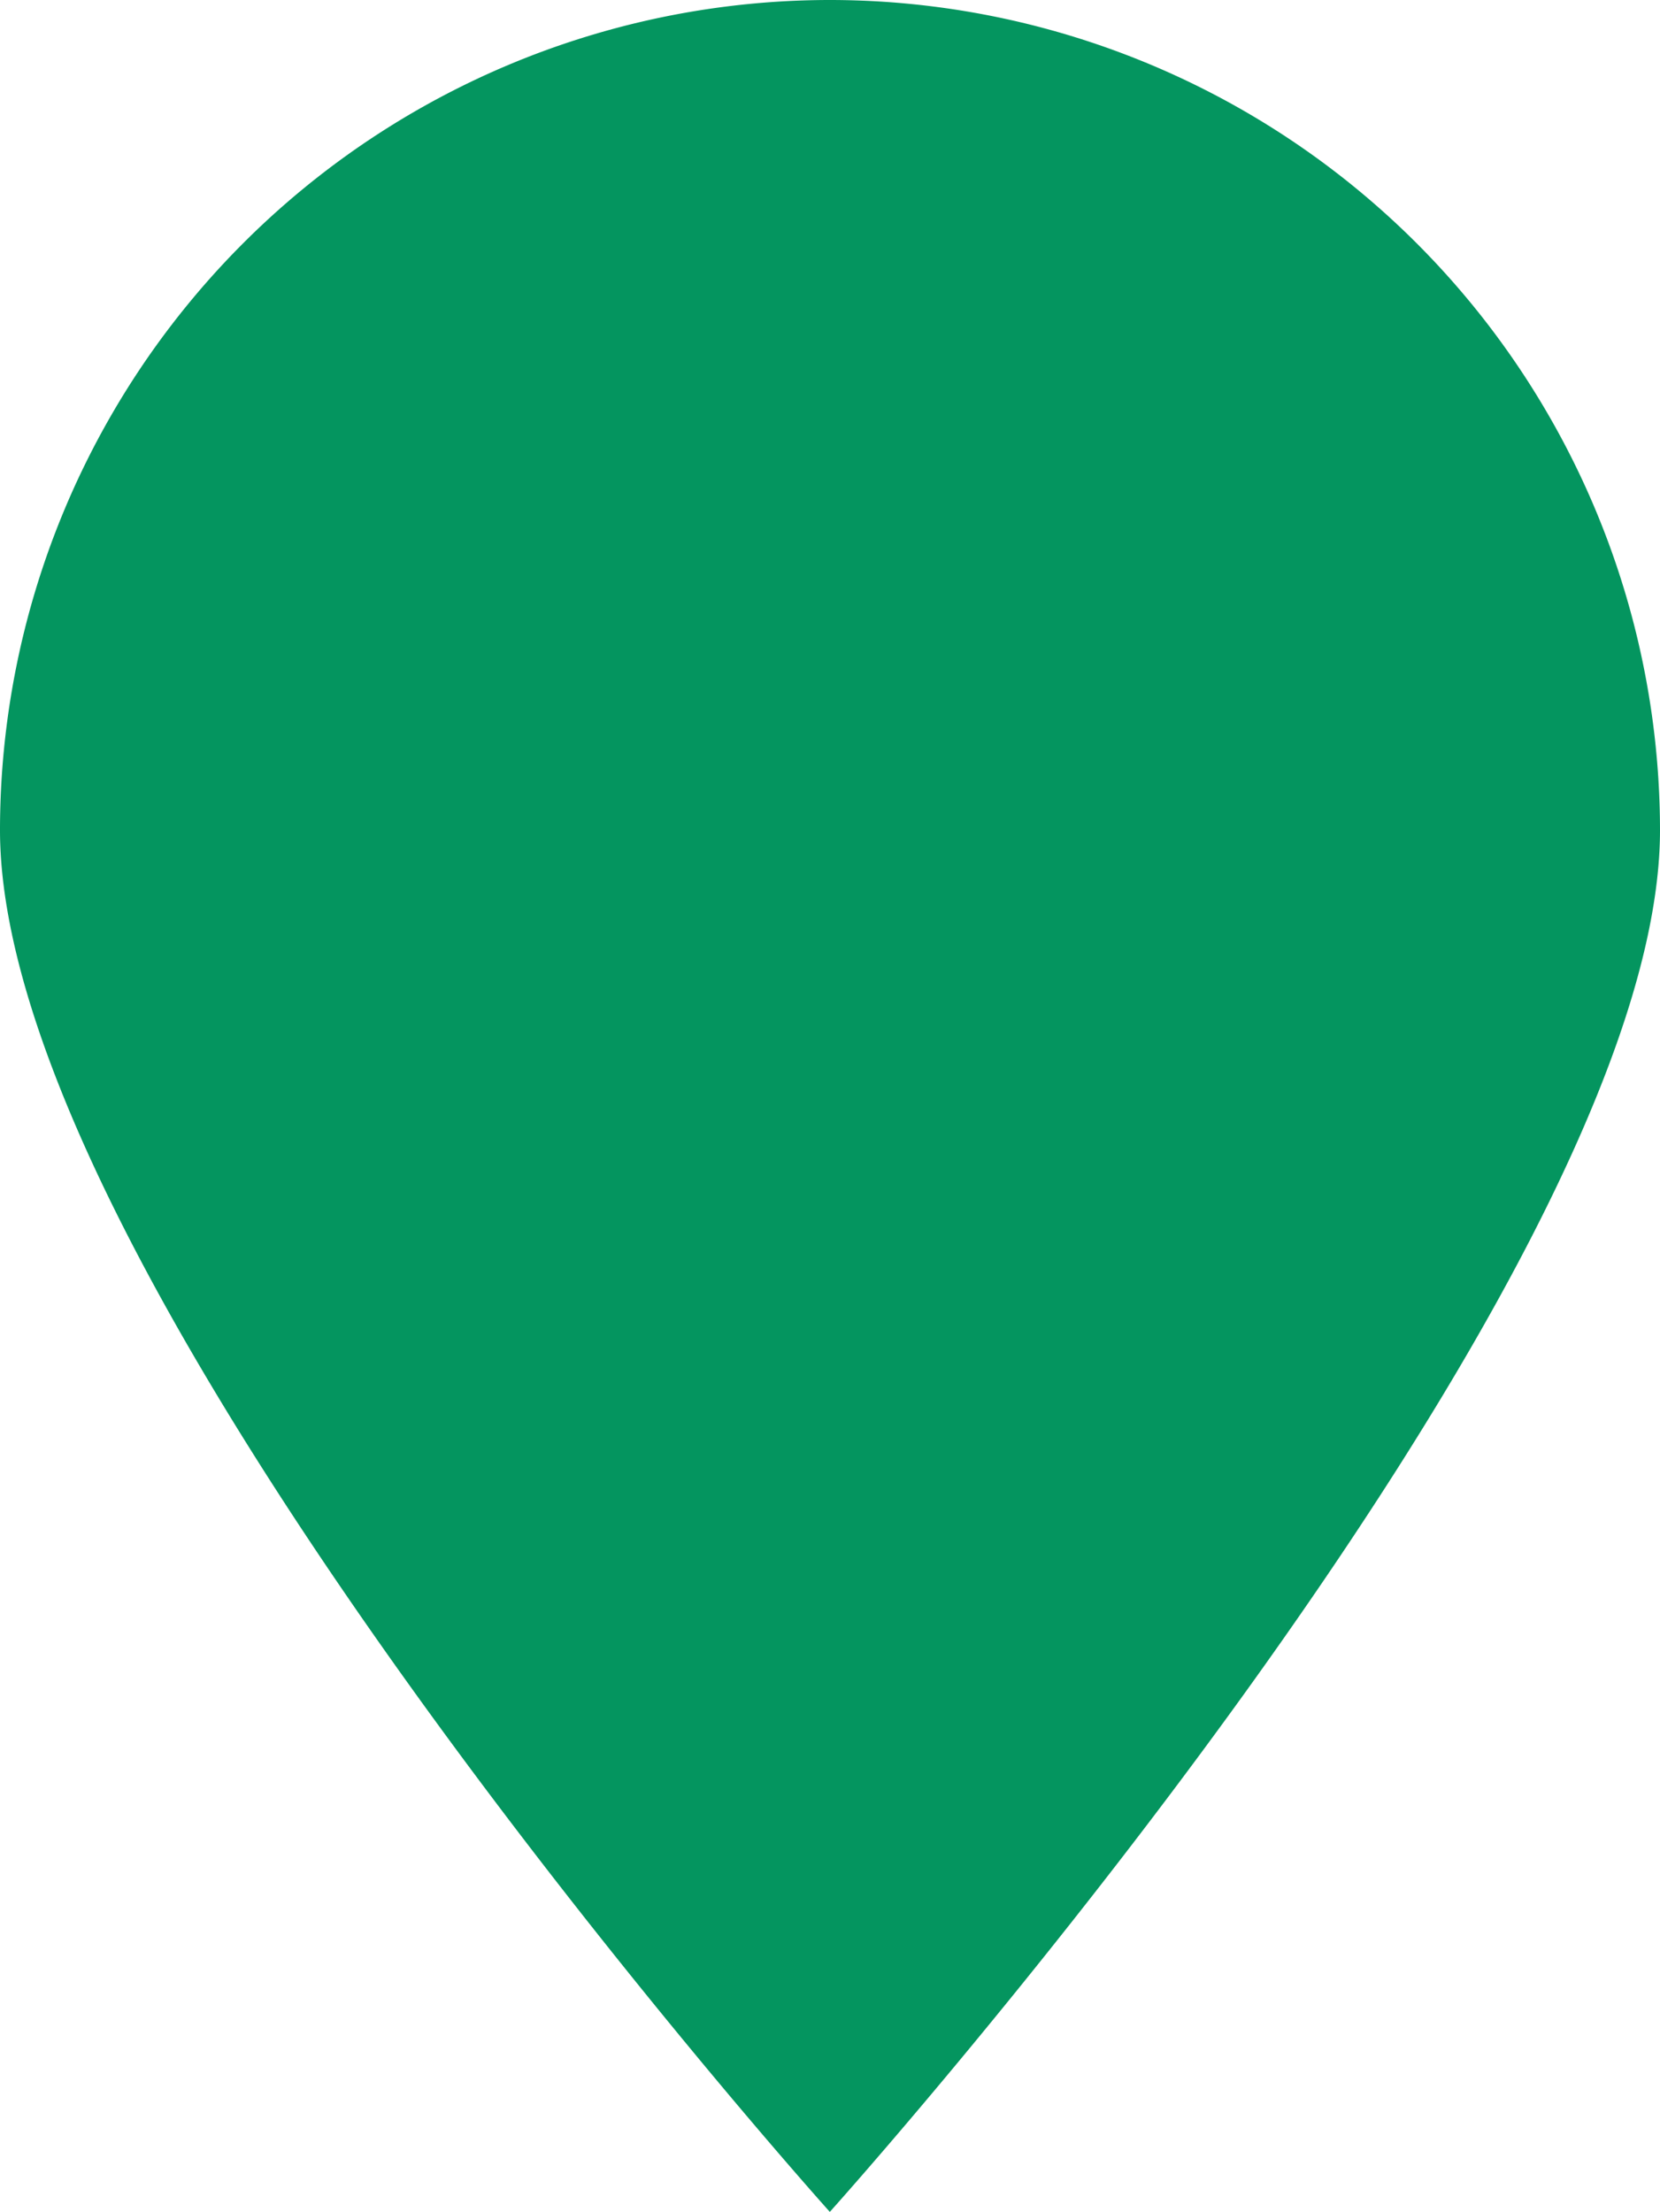
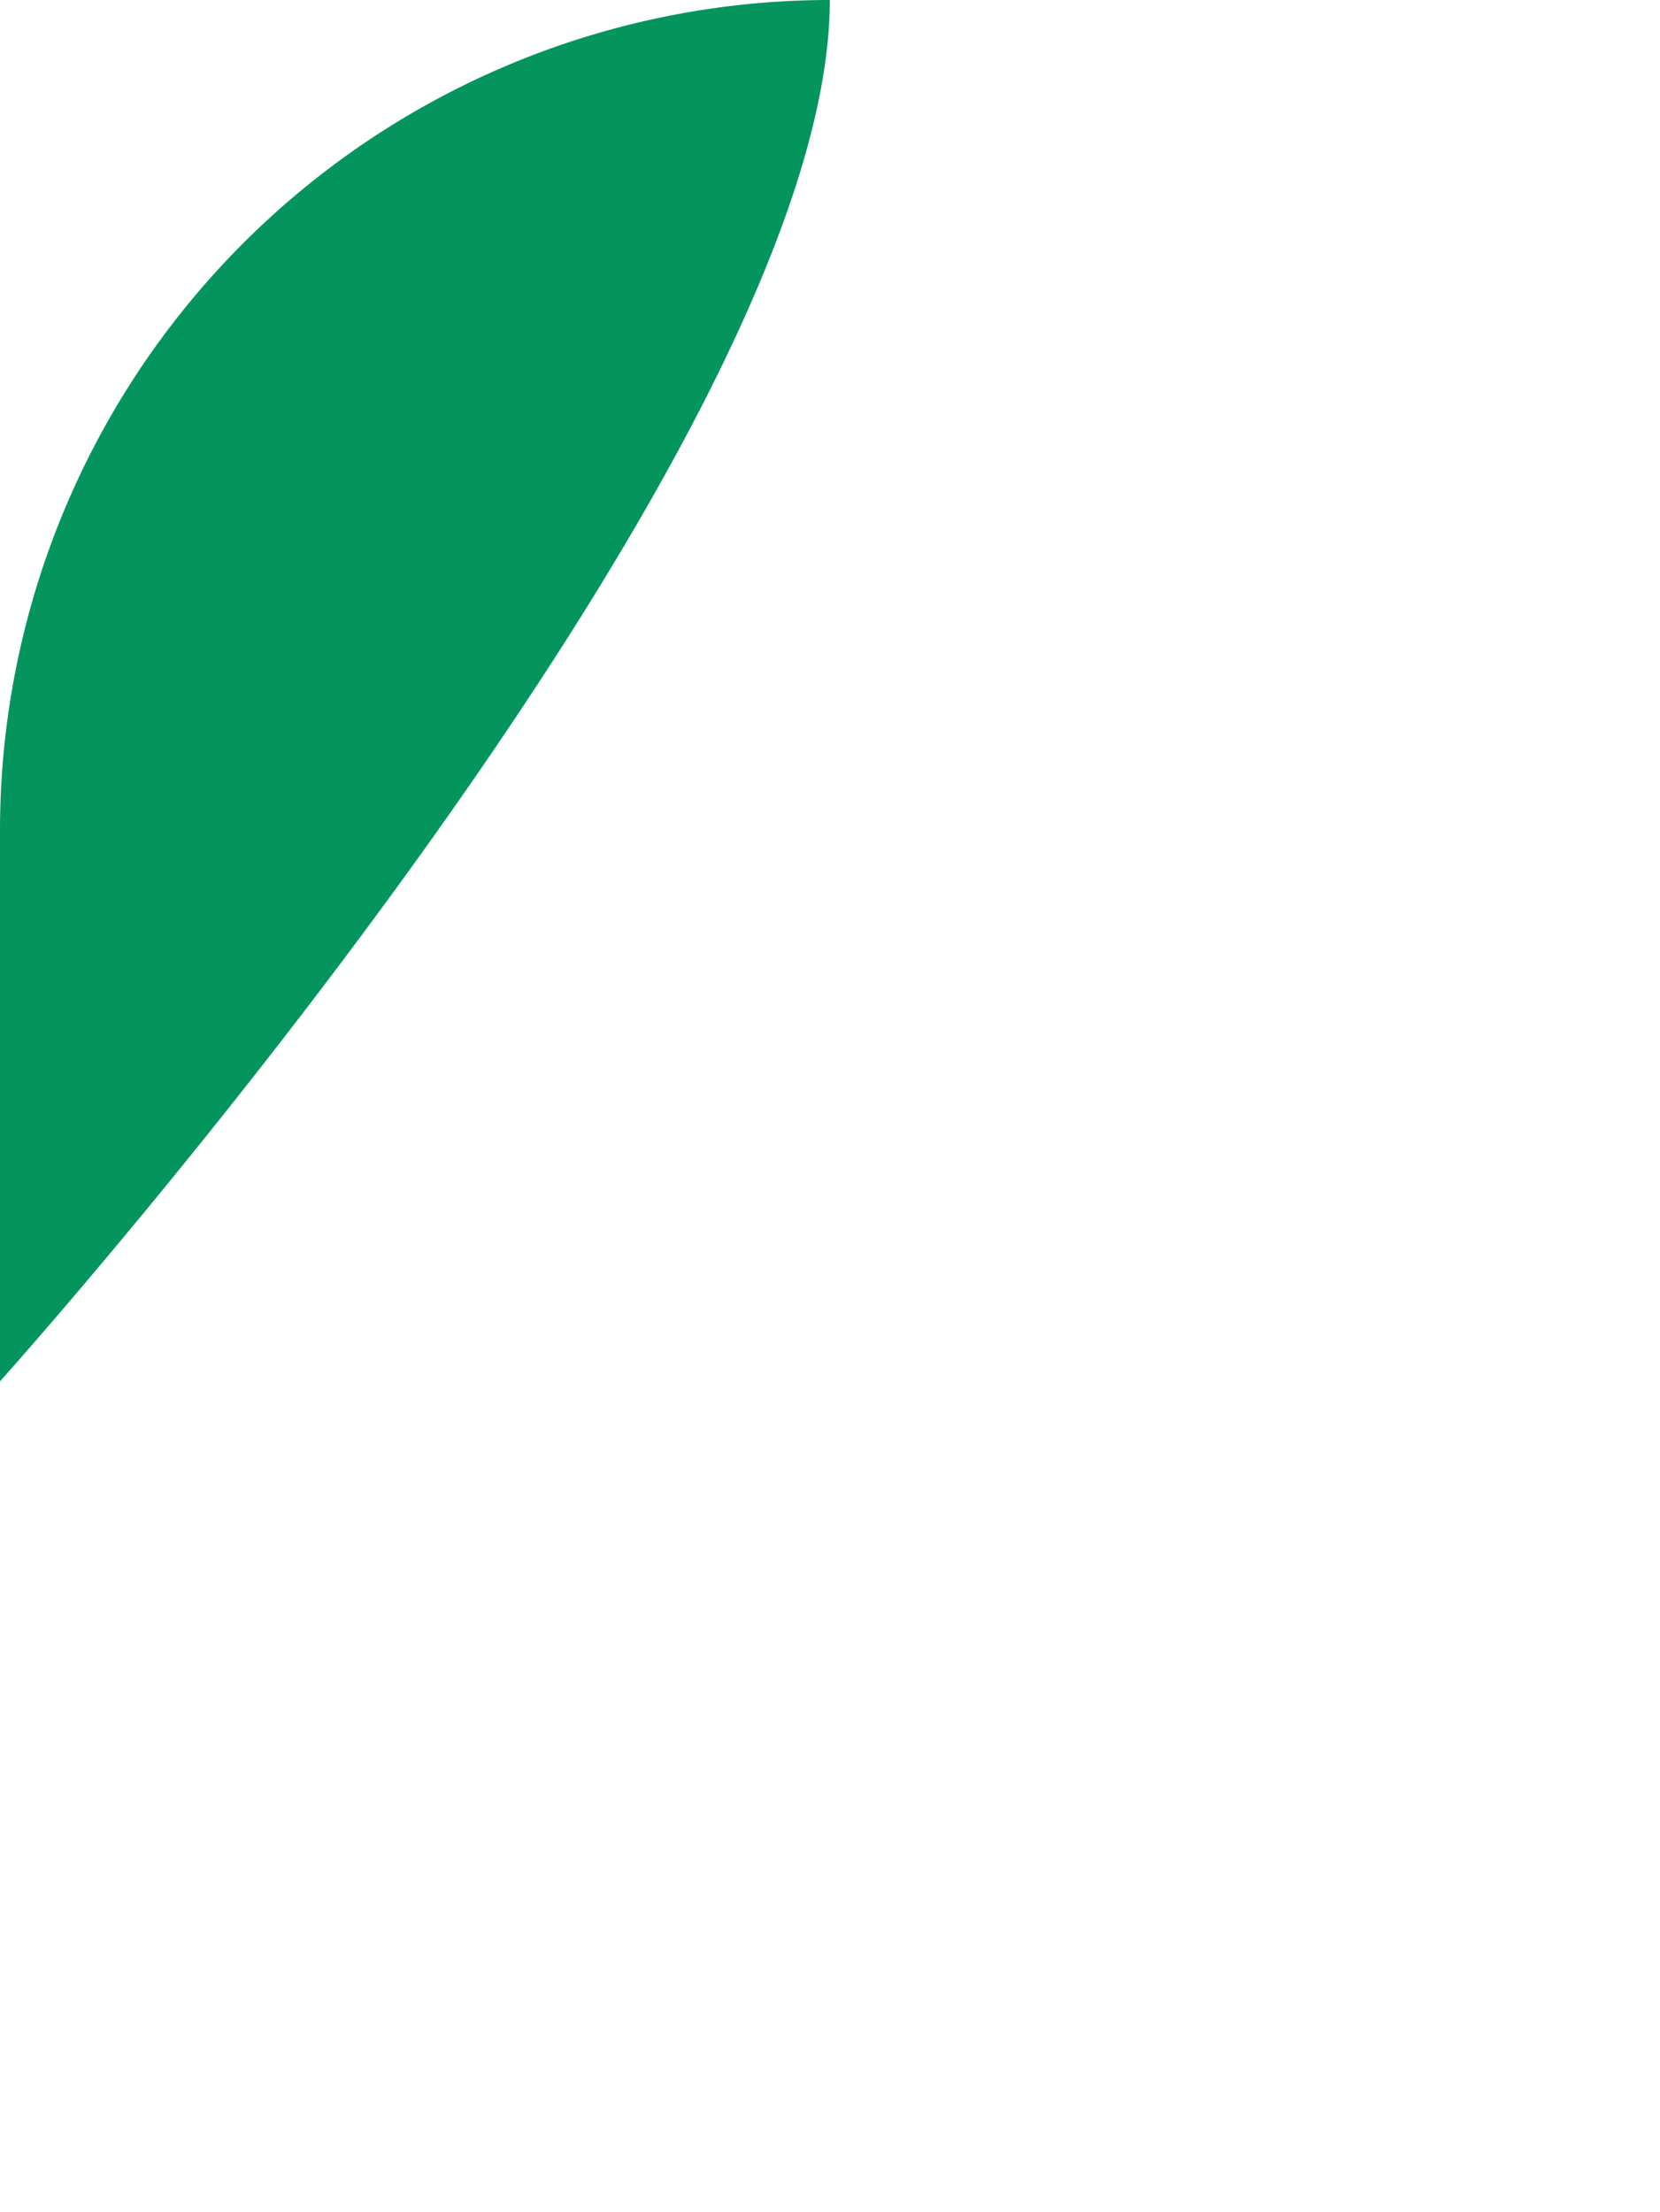
<svg xmlns="http://www.w3.org/2000/svg" viewBox="0 0 45.19 60.19">
  <defs>
    <style>
            .cls-1 {
                fill: #04955f;
                fill-rule: evenodd;
            }
        </style>
  </defs>
  <g id="Ebene_2" data-name="Ebene 2">
    <g id="Navigation">
-       <path class="cls-1" d="M22.59,0a22.61,22.61,0,0,1,22.6,22.59c0,12.47-22.6,37.6-22.6,37.6S0,35.06,0,22.59A22.6,22.6,0,0,1,22.59,0Z" />
+       <path class="cls-1" d="M22.59,0c0,12.47-22.6,37.6-22.6,37.6S0,35.06,0,22.59A22.6,22.6,0,0,1,22.59,0Z" />
    </g>
  </g>
</svg>